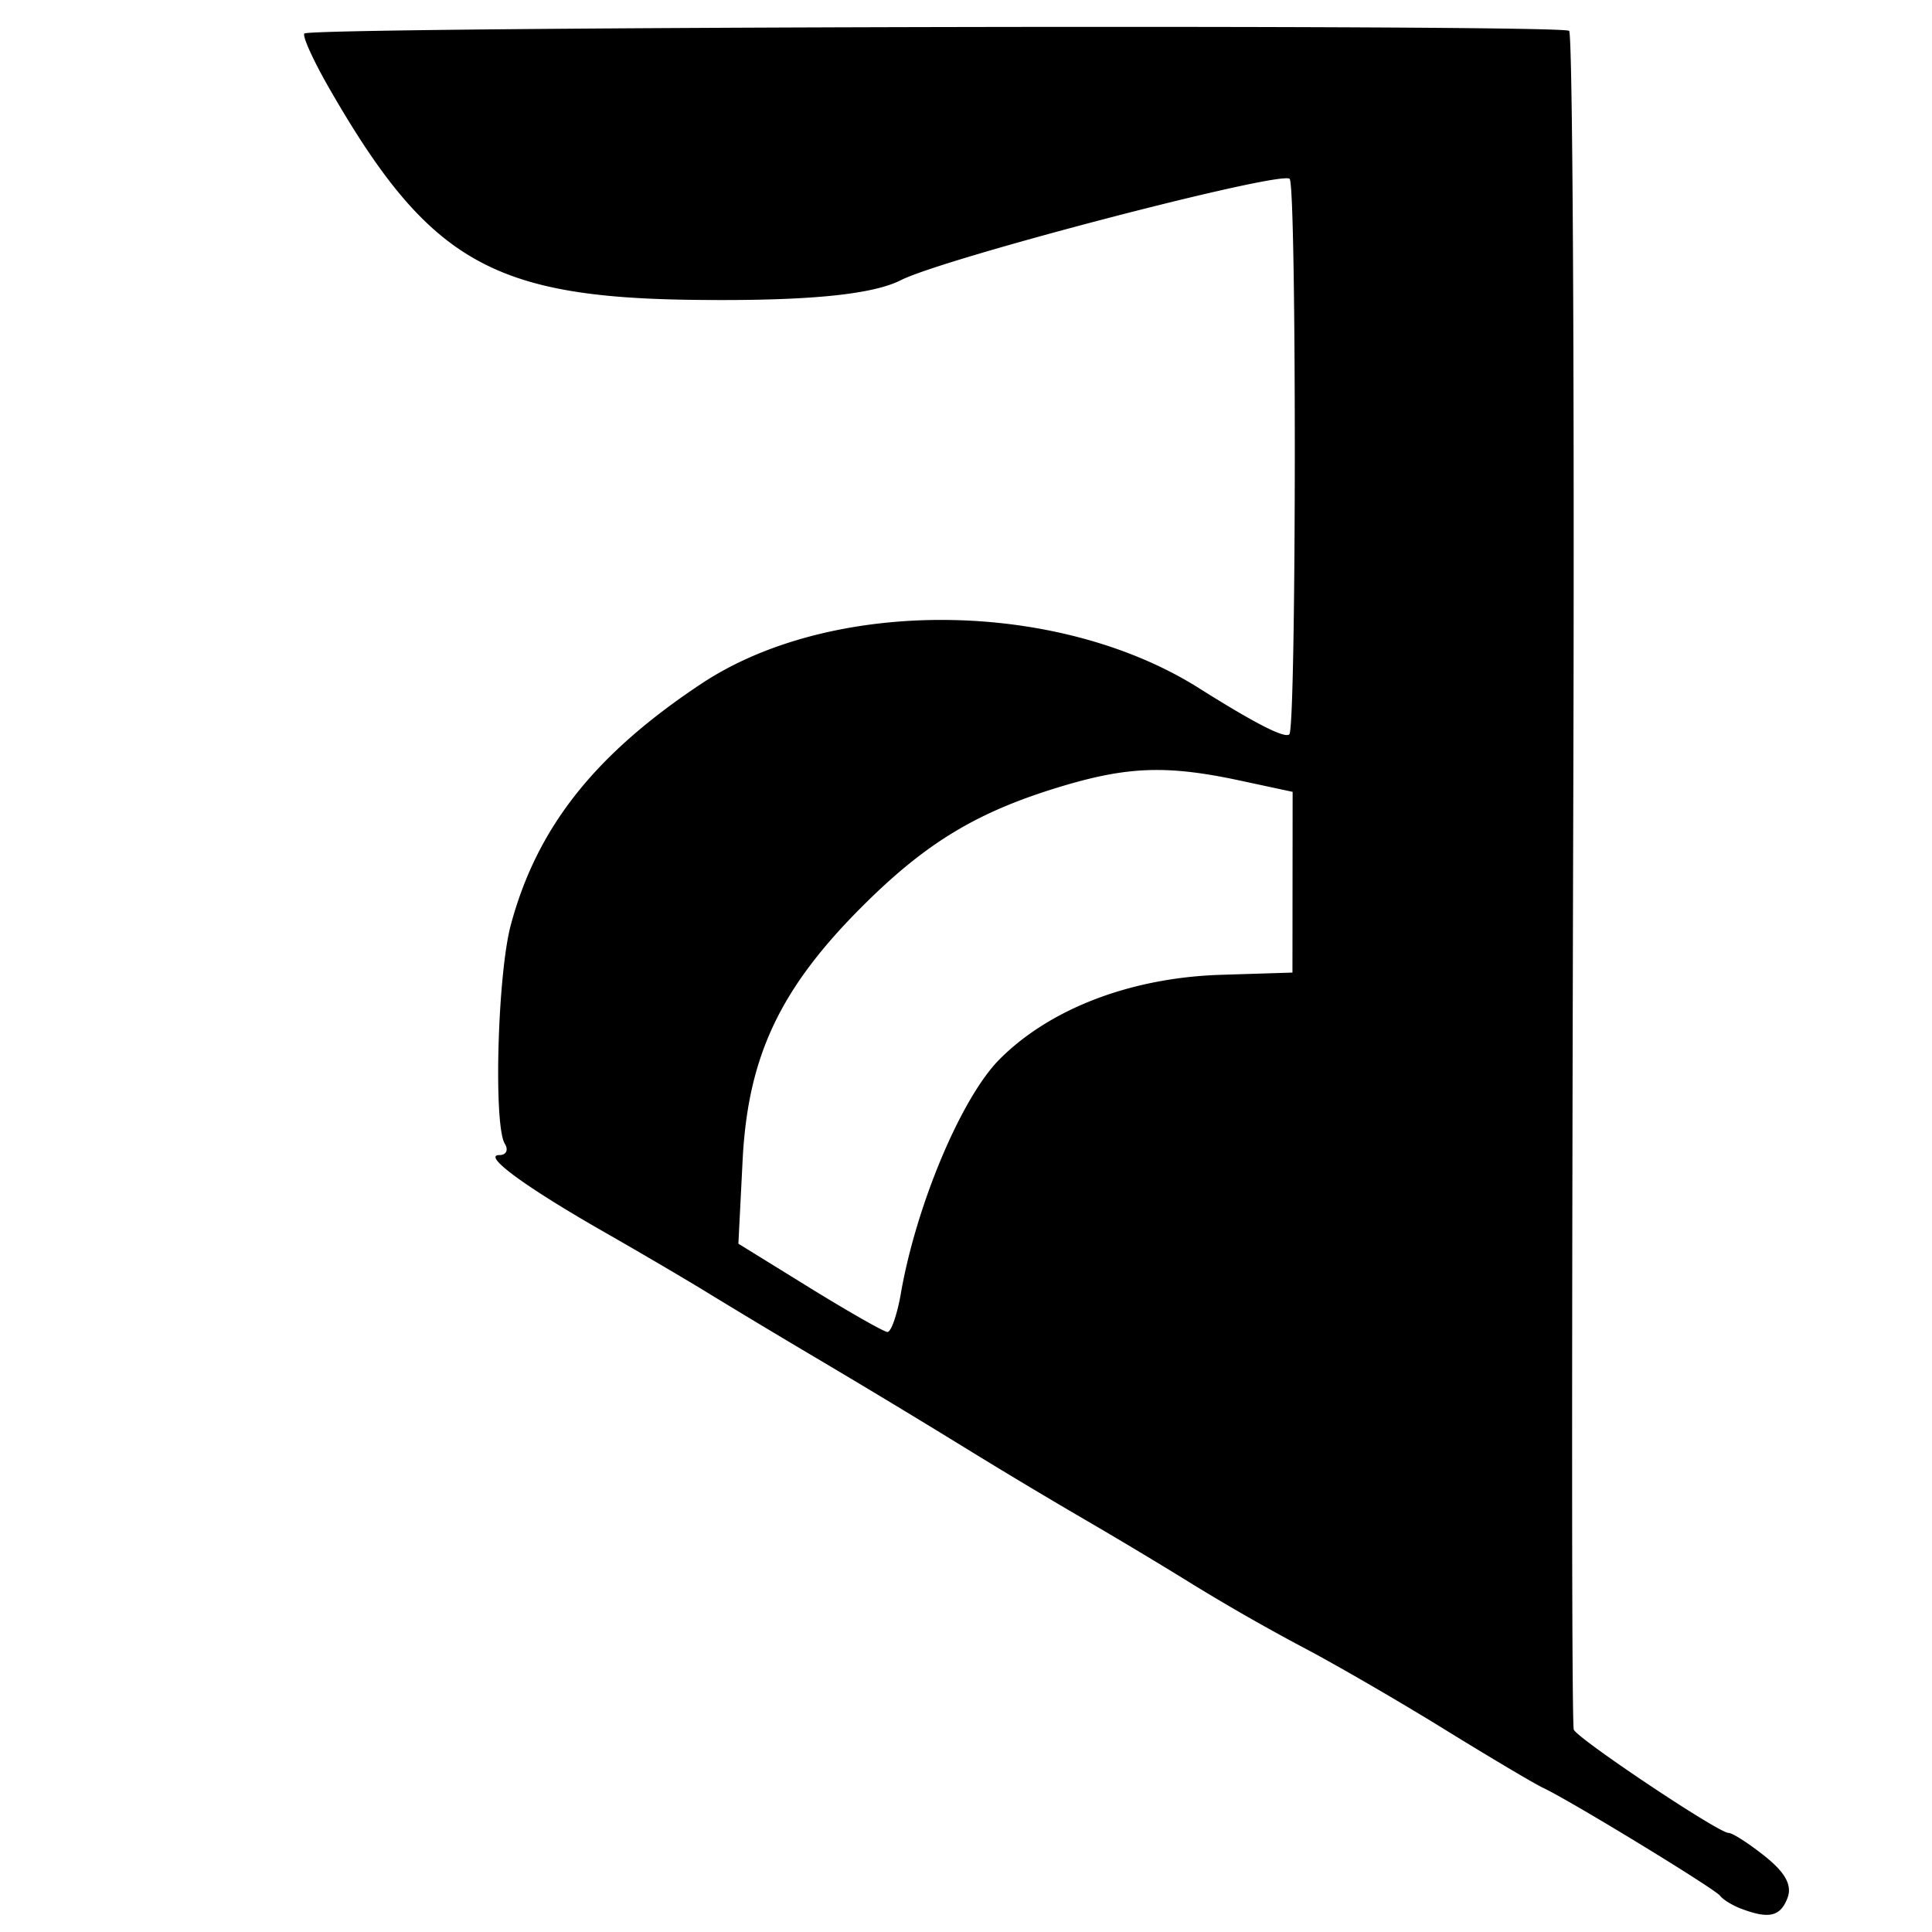
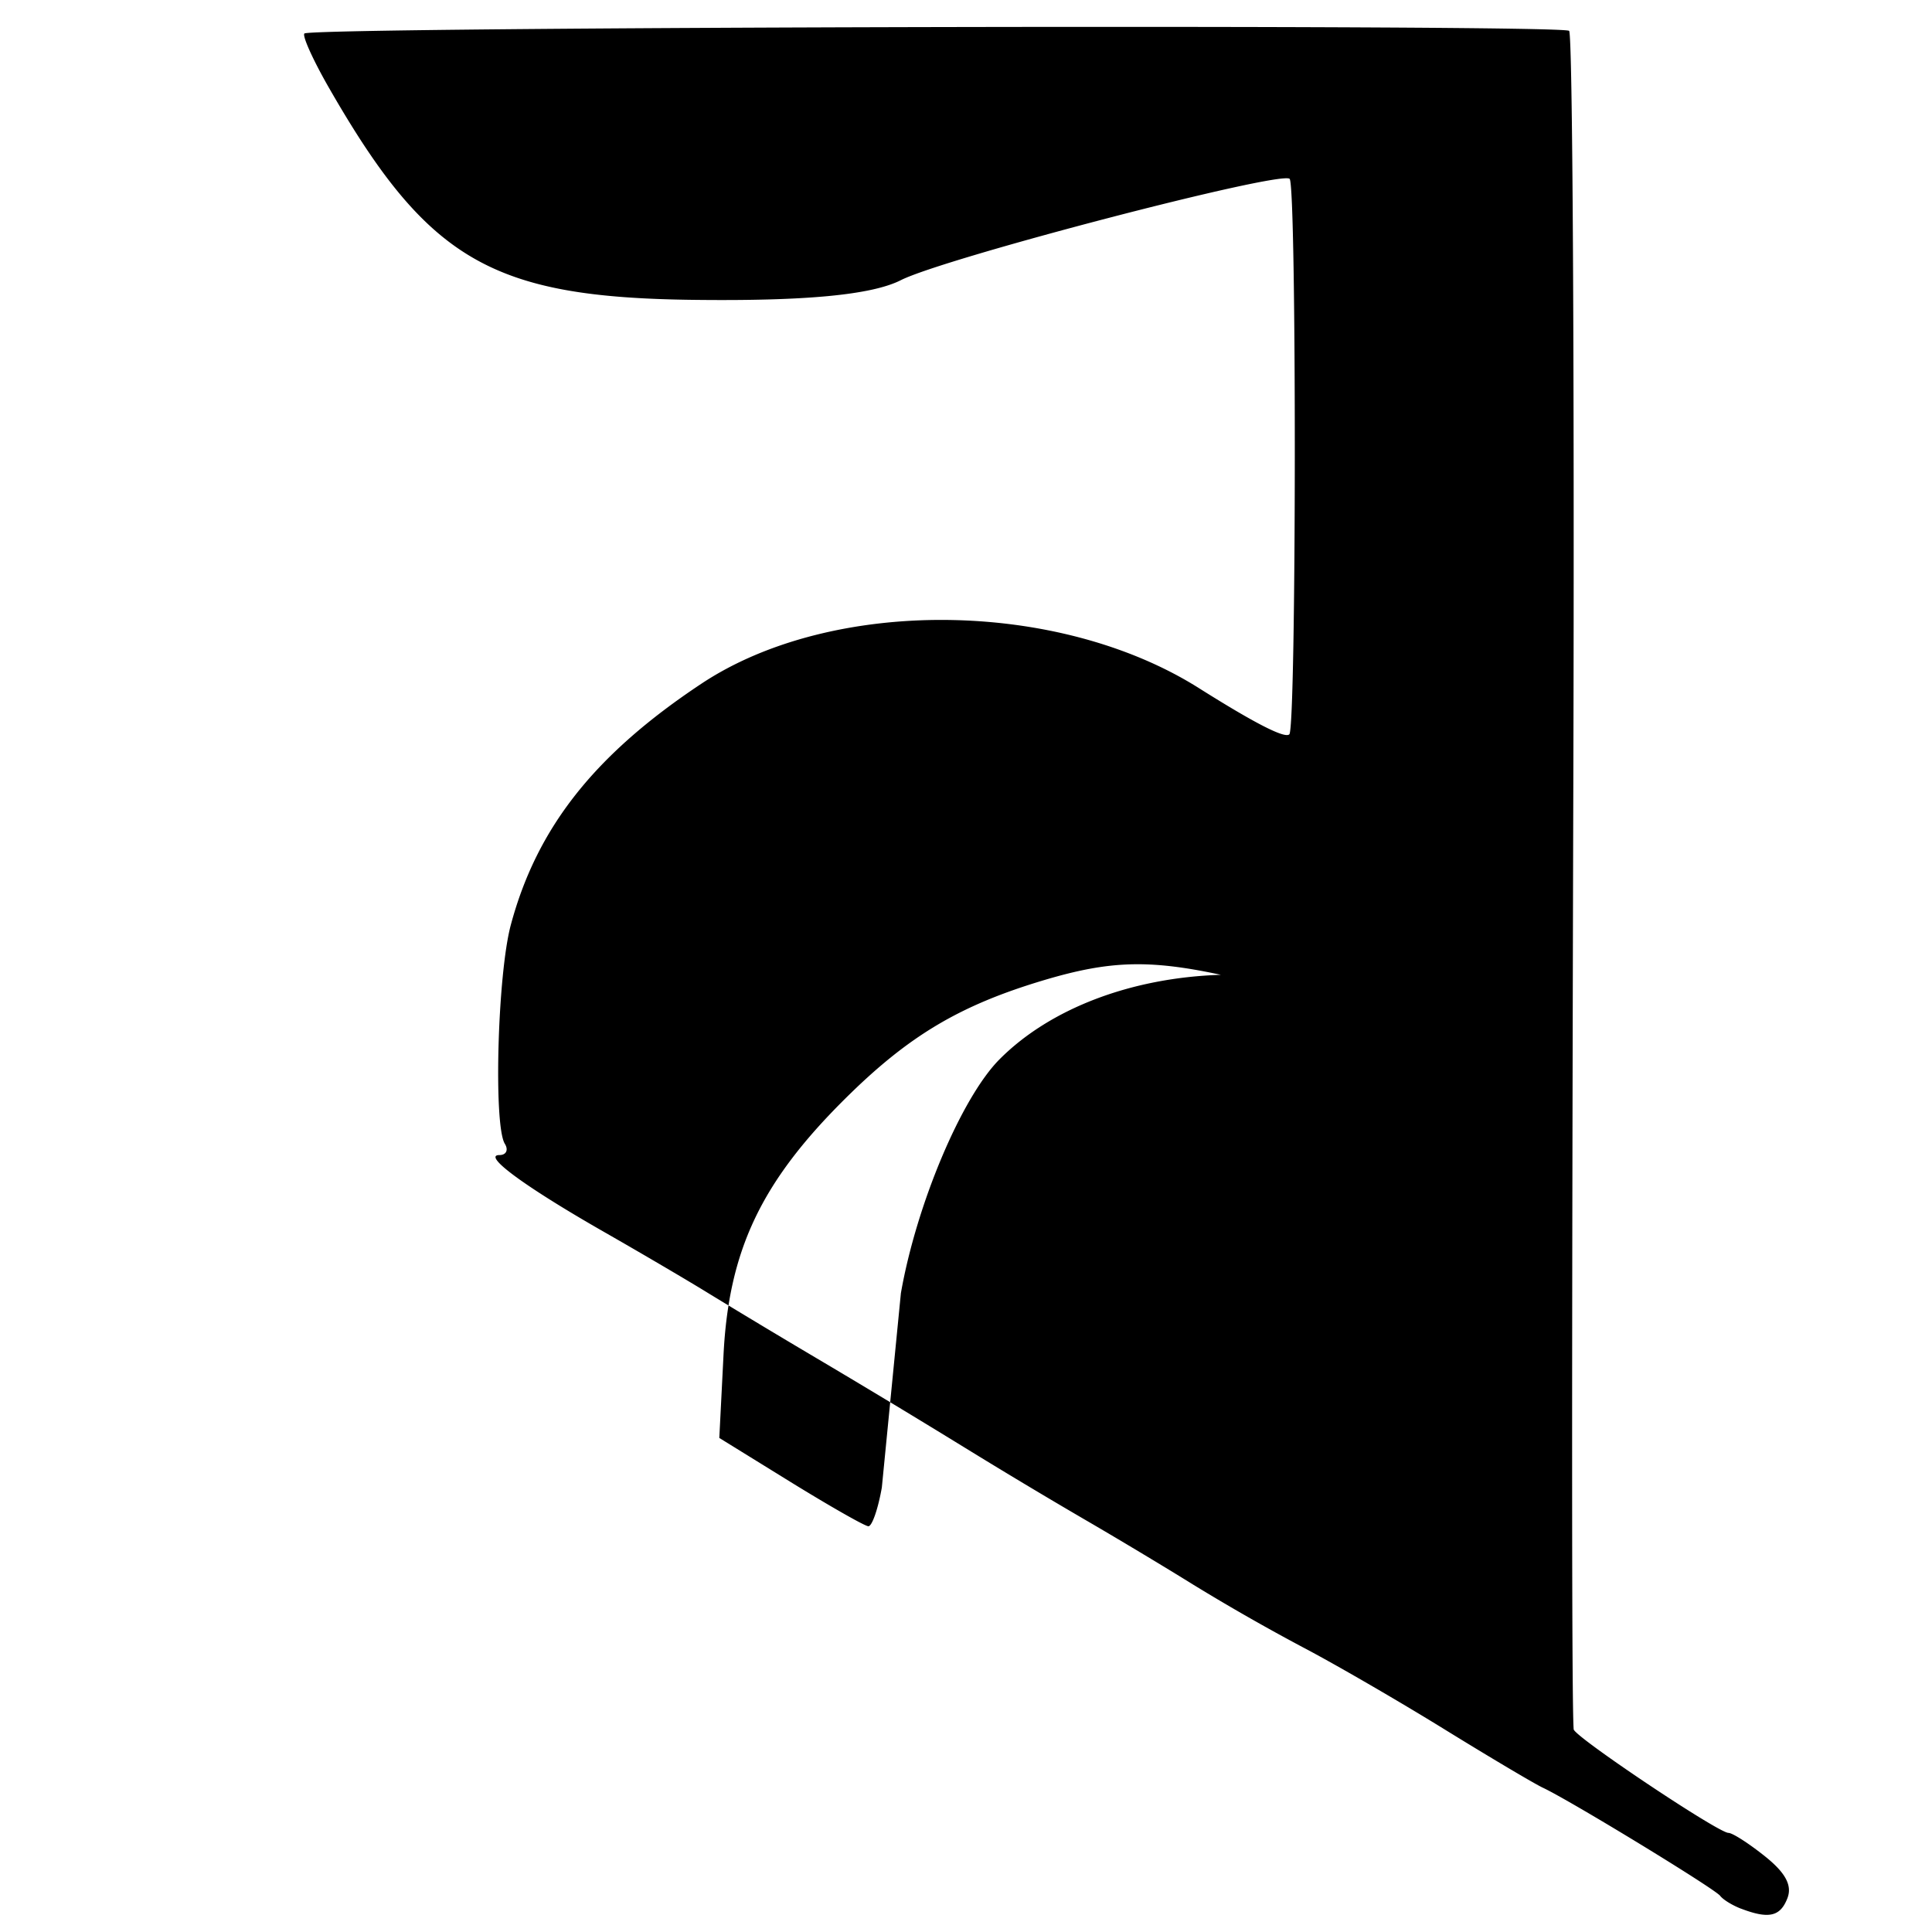
<svg xmlns="http://www.w3.org/2000/svg" width="64" height="64">
-   <path style="fill:#000" d="M57.673 63.227c-.285-.109-.596-.3-.69-.425-.18-.237-4.963-3.154-5.873-3.581-.285-.134-1.761-1.01-3.281-1.948-1.52-.938-3.619-2.153-4.663-2.701a69.097 69.097 0 0 1-3.627-2.071c-.95-.591-2.582-1.57-3.627-2.176a198.431 198.431 0 0 1-3.973-2.382 350.872 350.872 0 0 0-4.642-2.804 334.274 334.274 0 0 1-3.8-2.28c-.676-.418-2.24-1.337-3.474-2.042-2.628-1.501-4.063-2.554-3.48-2.554.226 0 .308-.168.18-.374-.379-.613-.242-5.62.2-7.256.867-3.223 2.777-5.639 6.311-7.984 4.328-2.873 11.793-2.808 16.477.143 1.862 1.173 2.854 1.68 3 1.533.235-.235.244-18.166.01-18.4-.284-.284-11.426 2.62-12.879 3.356-.967.49-3.157.698-6.883.652-6.674-.082-8.781-1.309-12.057-7.016-.527-.917-.895-1.73-.818-1.807.226-.226 41.67-.314 41.896-.088.114.113.176 11.065.14 24.337-.058 20.707-.055 31.127.01 31.927.02.24 4.785 3.429 5.128 3.431.133 0 .68.352 1.214.78.675.54.9.96.74 1.379-.236.615-.617.702-1.539.35zM29.843 42.84c.514-2.938 2.006-6.477 3.264-7.745 1.671-1.683 4.361-2.71 7.337-2.803l2.37-.074.003-2.994.003-2.993-1.744-.374c-2.37-.509-3.677-.471-5.827.167-2.822.838-4.52 1.85-6.637 3.953-2.768 2.75-3.836 5.002-4.012 8.459l-.14 2.763 2.358 1.457c1.297.8 2.457 1.461 2.579 1.468.121.006.322-.572.447-1.284z" />
+   <path style="fill:#000" d="M57.673 63.227c-.285-.109-.596-.3-.69-.425-.18-.237-4.963-3.154-5.873-3.581-.285-.134-1.761-1.01-3.281-1.948-1.52-.938-3.619-2.153-4.663-2.701a69.097 69.097 0 0 1-3.627-2.071c-.95-.591-2.582-1.57-3.627-2.176a198.431 198.431 0 0 1-3.973-2.382 350.872 350.872 0 0 0-4.642-2.804 334.274 334.274 0 0 1-3.8-2.28c-.676-.418-2.24-1.337-3.474-2.042-2.628-1.501-4.063-2.554-3.48-2.554.226 0 .308-.168.18-.374-.379-.613-.242-5.62.2-7.256.867-3.223 2.777-5.639 6.311-7.984 4.328-2.873 11.793-2.808 16.477.143 1.862 1.173 2.854 1.68 3 1.533.235-.235.244-18.166.01-18.4-.284-.284-11.426 2.62-12.879 3.356-.967.49-3.157.698-6.883.652-6.674-.082-8.781-1.309-12.057-7.016-.527-.917-.895-1.73-.818-1.807.226-.226 41.67-.314 41.896-.088.114.113.176 11.065.14 24.337-.058 20.707-.055 31.127.01 31.927.02.24 4.785 3.429 5.128 3.431.133 0 .68.352 1.214.78.675.54.9.96.74 1.379-.236.615-.617.702-1.539.35zM29.843 42.84c.514-2.938 2.006-6.477 3.264-7.745 1.671-1.683 4.361-2.71 7.337-2.803c-2.37-.509-3.677-.471-5.827.167-2.822.838-4.52 1.85-6.637 3.953-2.768 2.75-3.836 5.002-4.012 8.459l-.14 2.763 2.358 1.457c1.297.8 2.457 1.461 2.579 1.468.121.006.322-.572.447-1.284z" />
</svg>